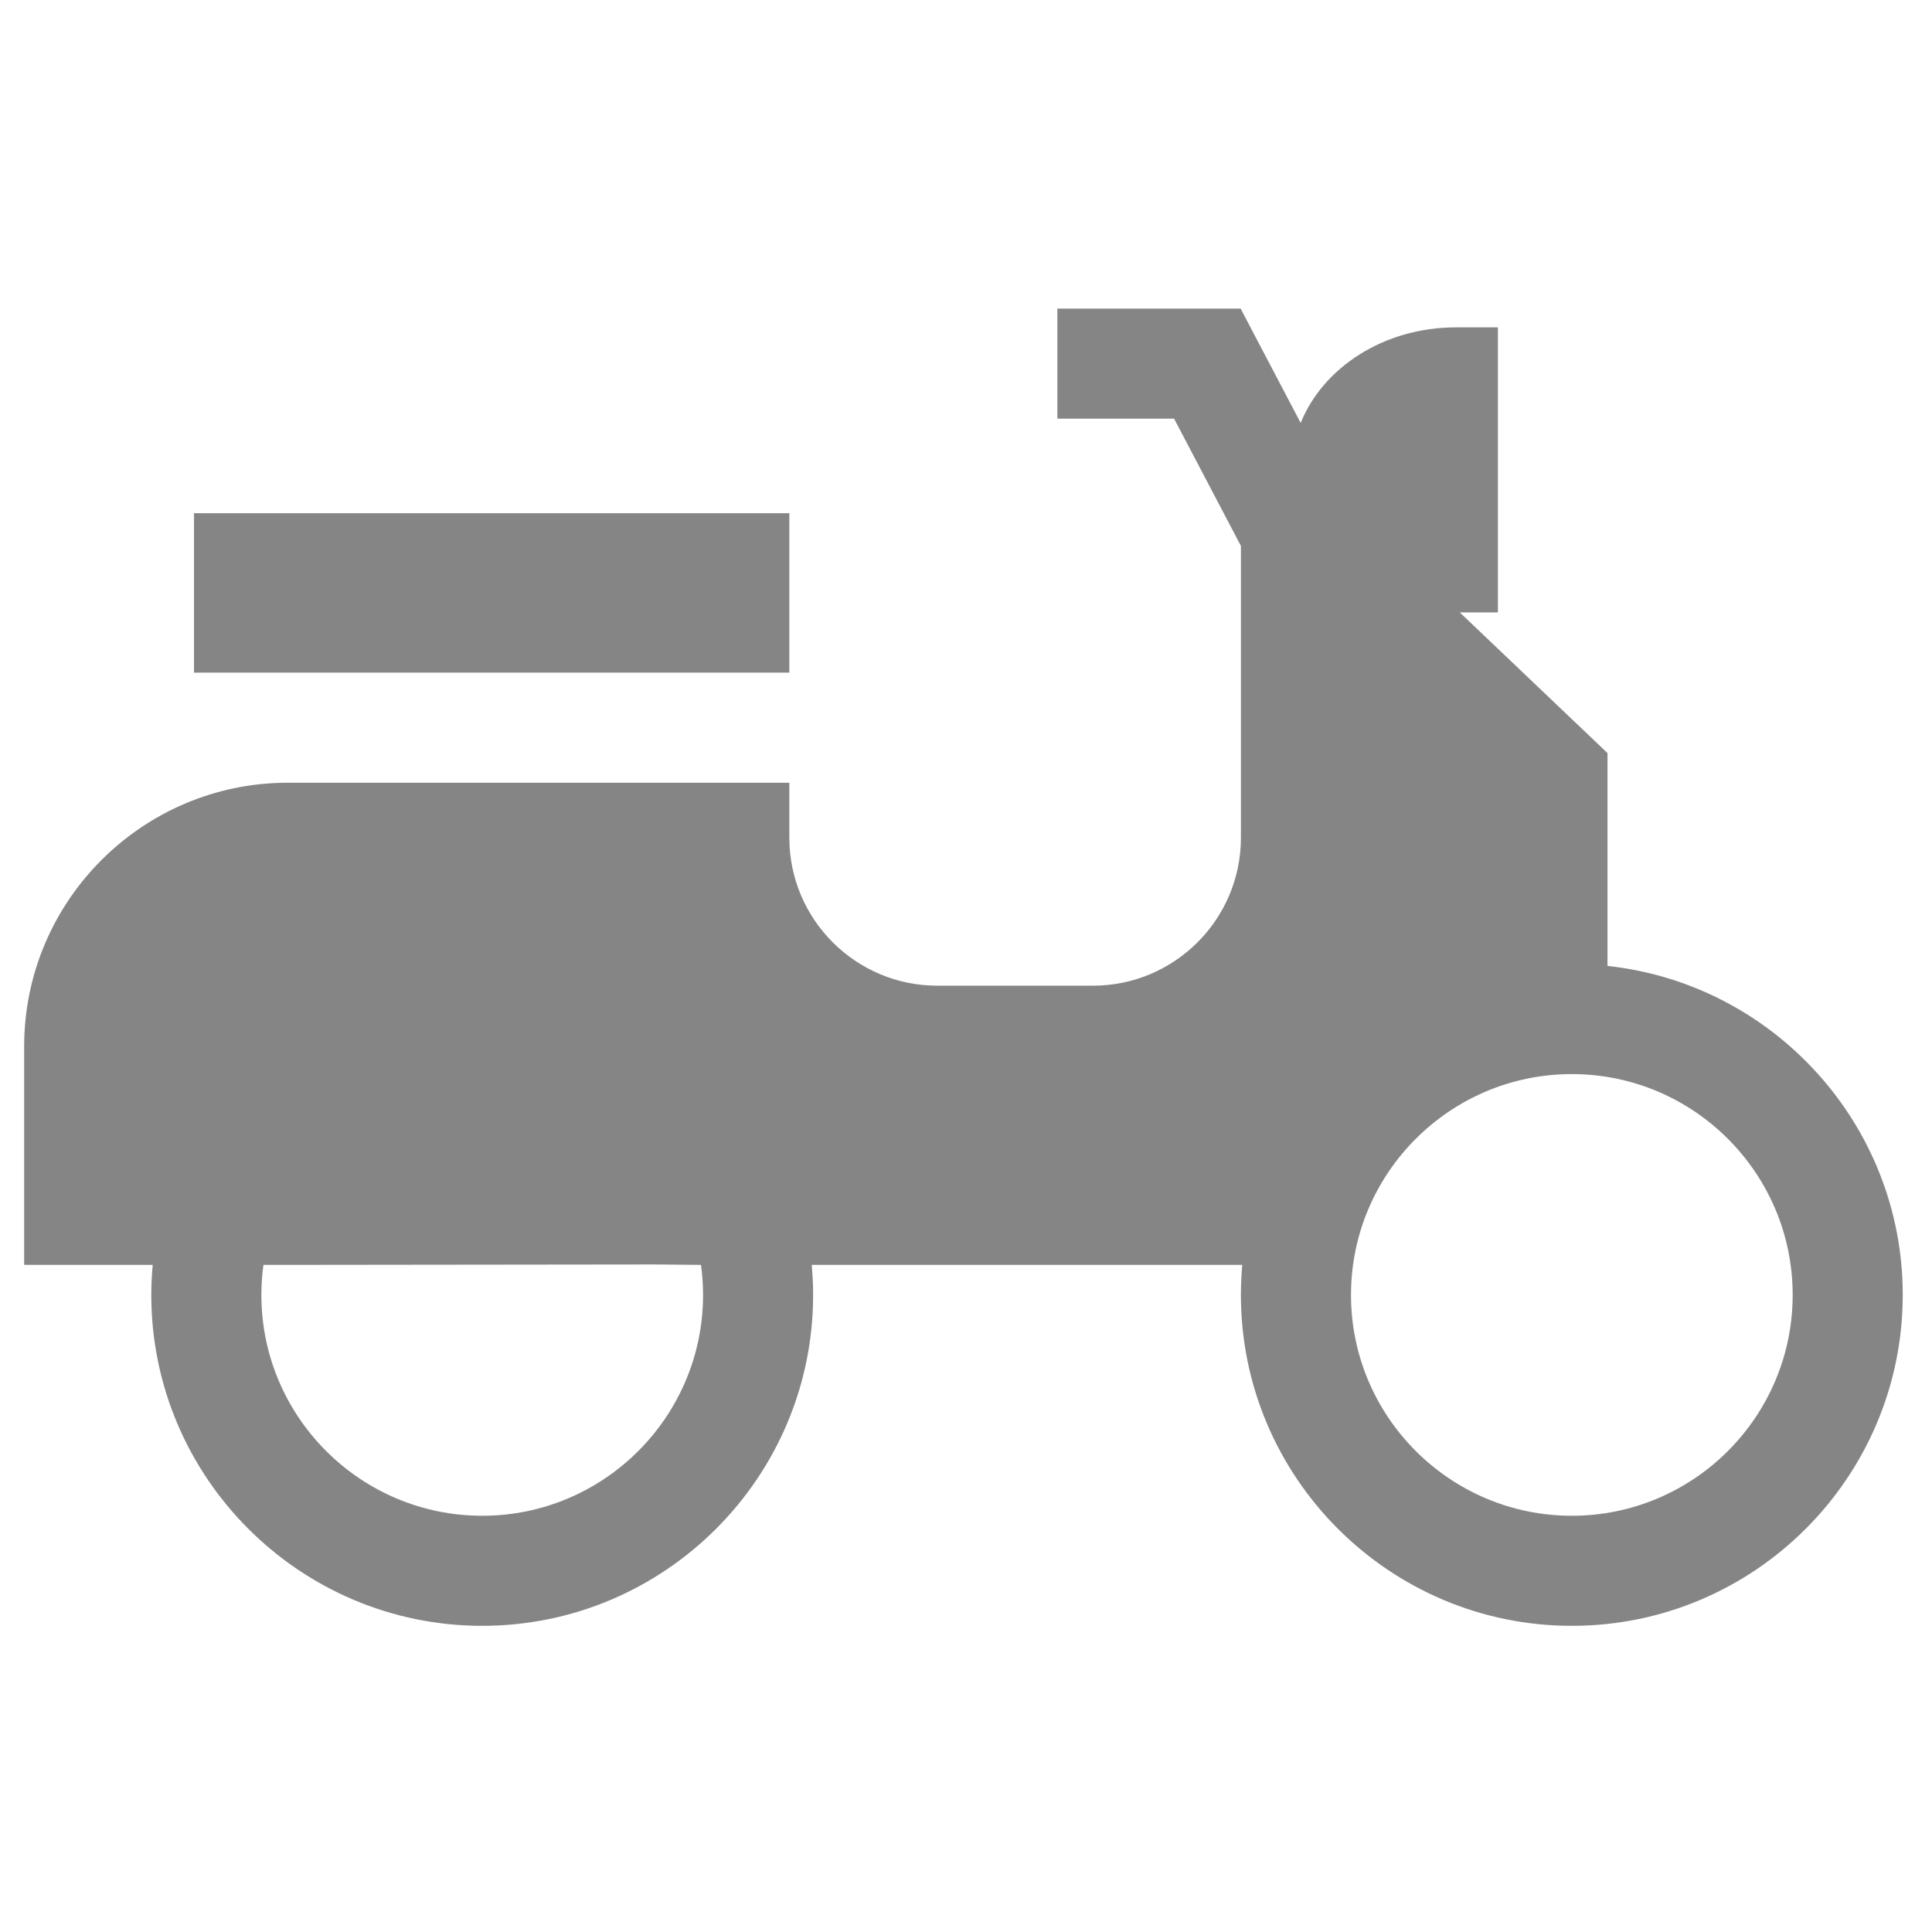
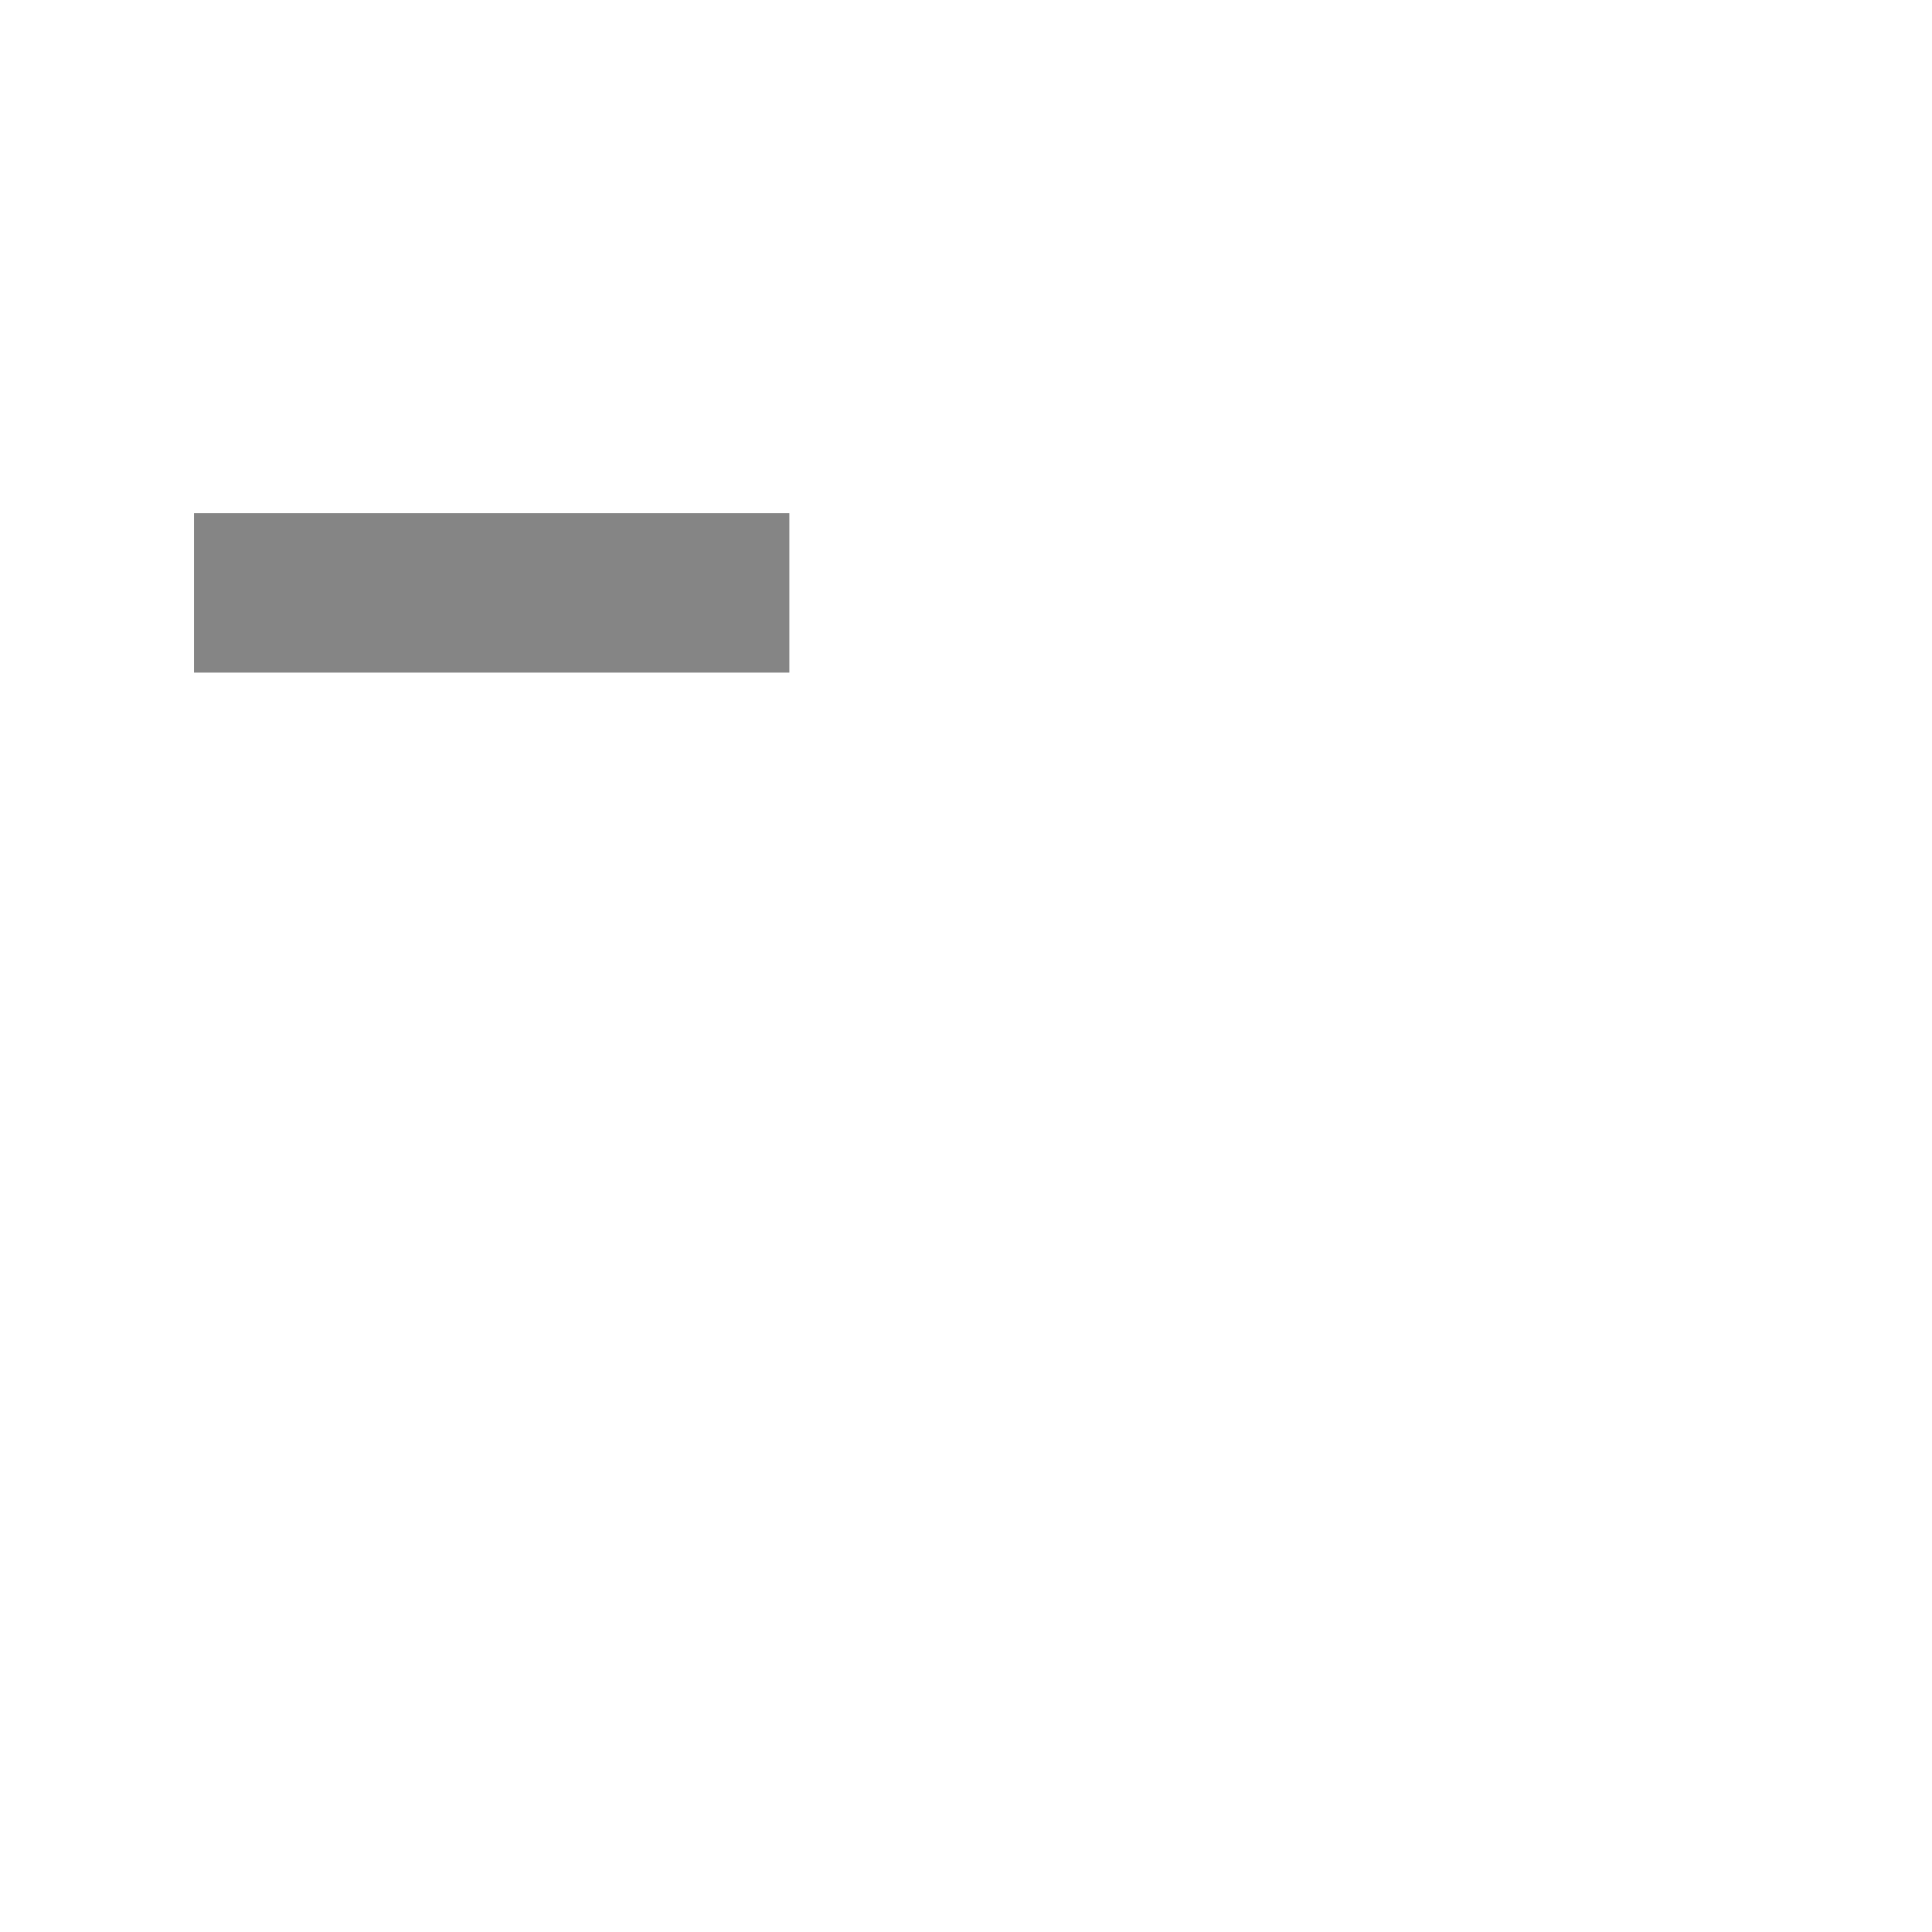
<svg xmlns="http://www.w3.org/2000/svg" version="1.1" id="Layer_1" x="0px" y="0px" width="512px" height="512px" viewBox="0 0 512 512" enable-background="new 0 0 512 512" xml:space="preserve">
  <g>
    <g>
-       <path fill="#858585" d="M426.008,255.983v-56.404L386.864,162.3h10.101V86.758h-11.17c-18.985,0-35.161,10.598-41.105,25.328    l-15.91-30.305H280.21v29.17h30.937l17.71,33.732l-0.001,77.333c-0.001,21.615-17.587,39.2-39.202,39.2h-41.269    c-21.616,0-39.201-17.586-39.201-39.201v-14.585H76.277c-38.529,0.001-69.875,31.347-69.875,69.875v57.899h34.065    c-0.238,2.64-0.371,5.295-0.371,7.963c0,48.354,39.34,87.694,87.695,87.694s87.696-39.34,87.696-87.694    c0-2.668-0.134-5.324-0.372-7.963h114.102c-0.236,2.623-0.365,5.278-0.365,7.963c0,48.354,39.341,87.694,87.695,87.694    c48.355,0,87.699-39.339,87.699-87.694C504.248,298.008,469.933,260.715,426.008,255.983z M127.793,401.693    c-32.271,0-58.525-26.255-58.525-58.525c0-2.678,0.191-5.336,0.547-7.962h6.485l96.952-0.11l12.518,0.11    c0.356,2.626,0.547,5.284,0.547,7.962C186.318,375.438,160.064,401.693,127.793,401.693z M416.553,401.693    c-32.271,0-58.525-26.255-58.525-58.525c0-32.27,26.254-58.525,58.525-58.525c32.271,0,58.524,26.255,58.524,58.525    C475.077,375.438,448.823,401.693,416.553,401.693z" />
-     </g>
+       </g>
  </g>
  <g>
    <g>
      <rect x="51.413" y="136.003" fill="#858585" width="157.775" height="42.249" />
    </g>
  </g>
</svg>